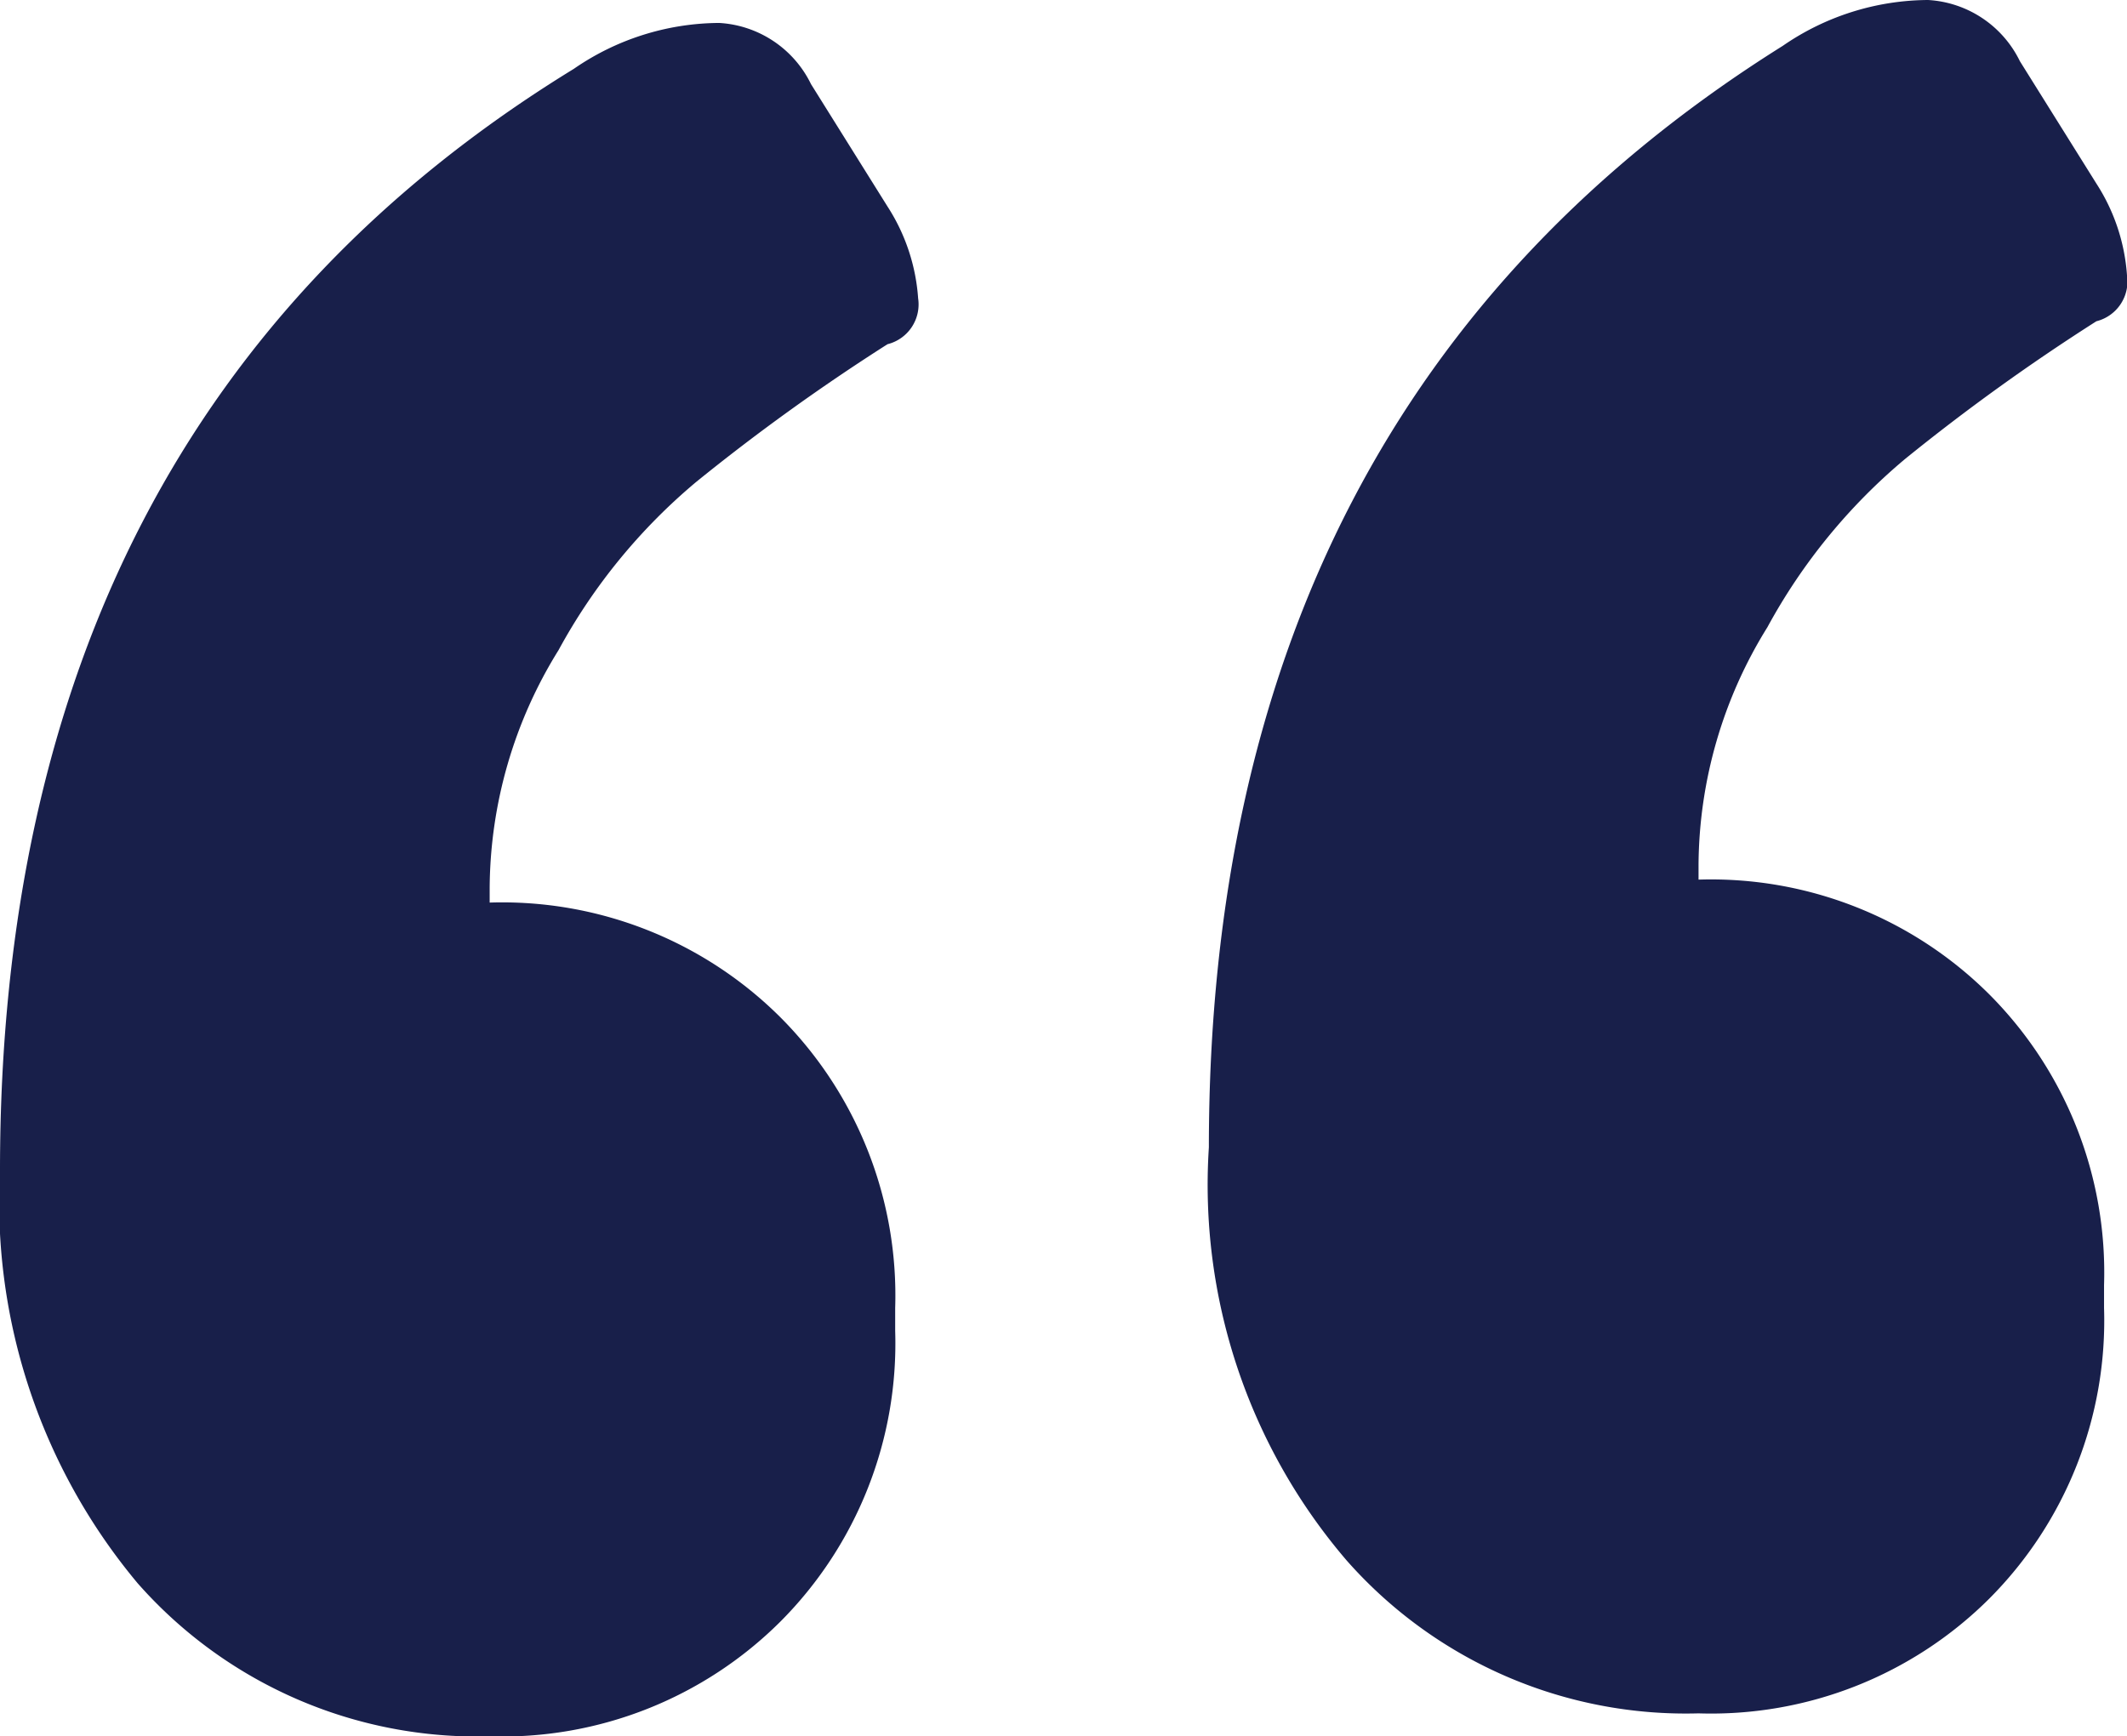
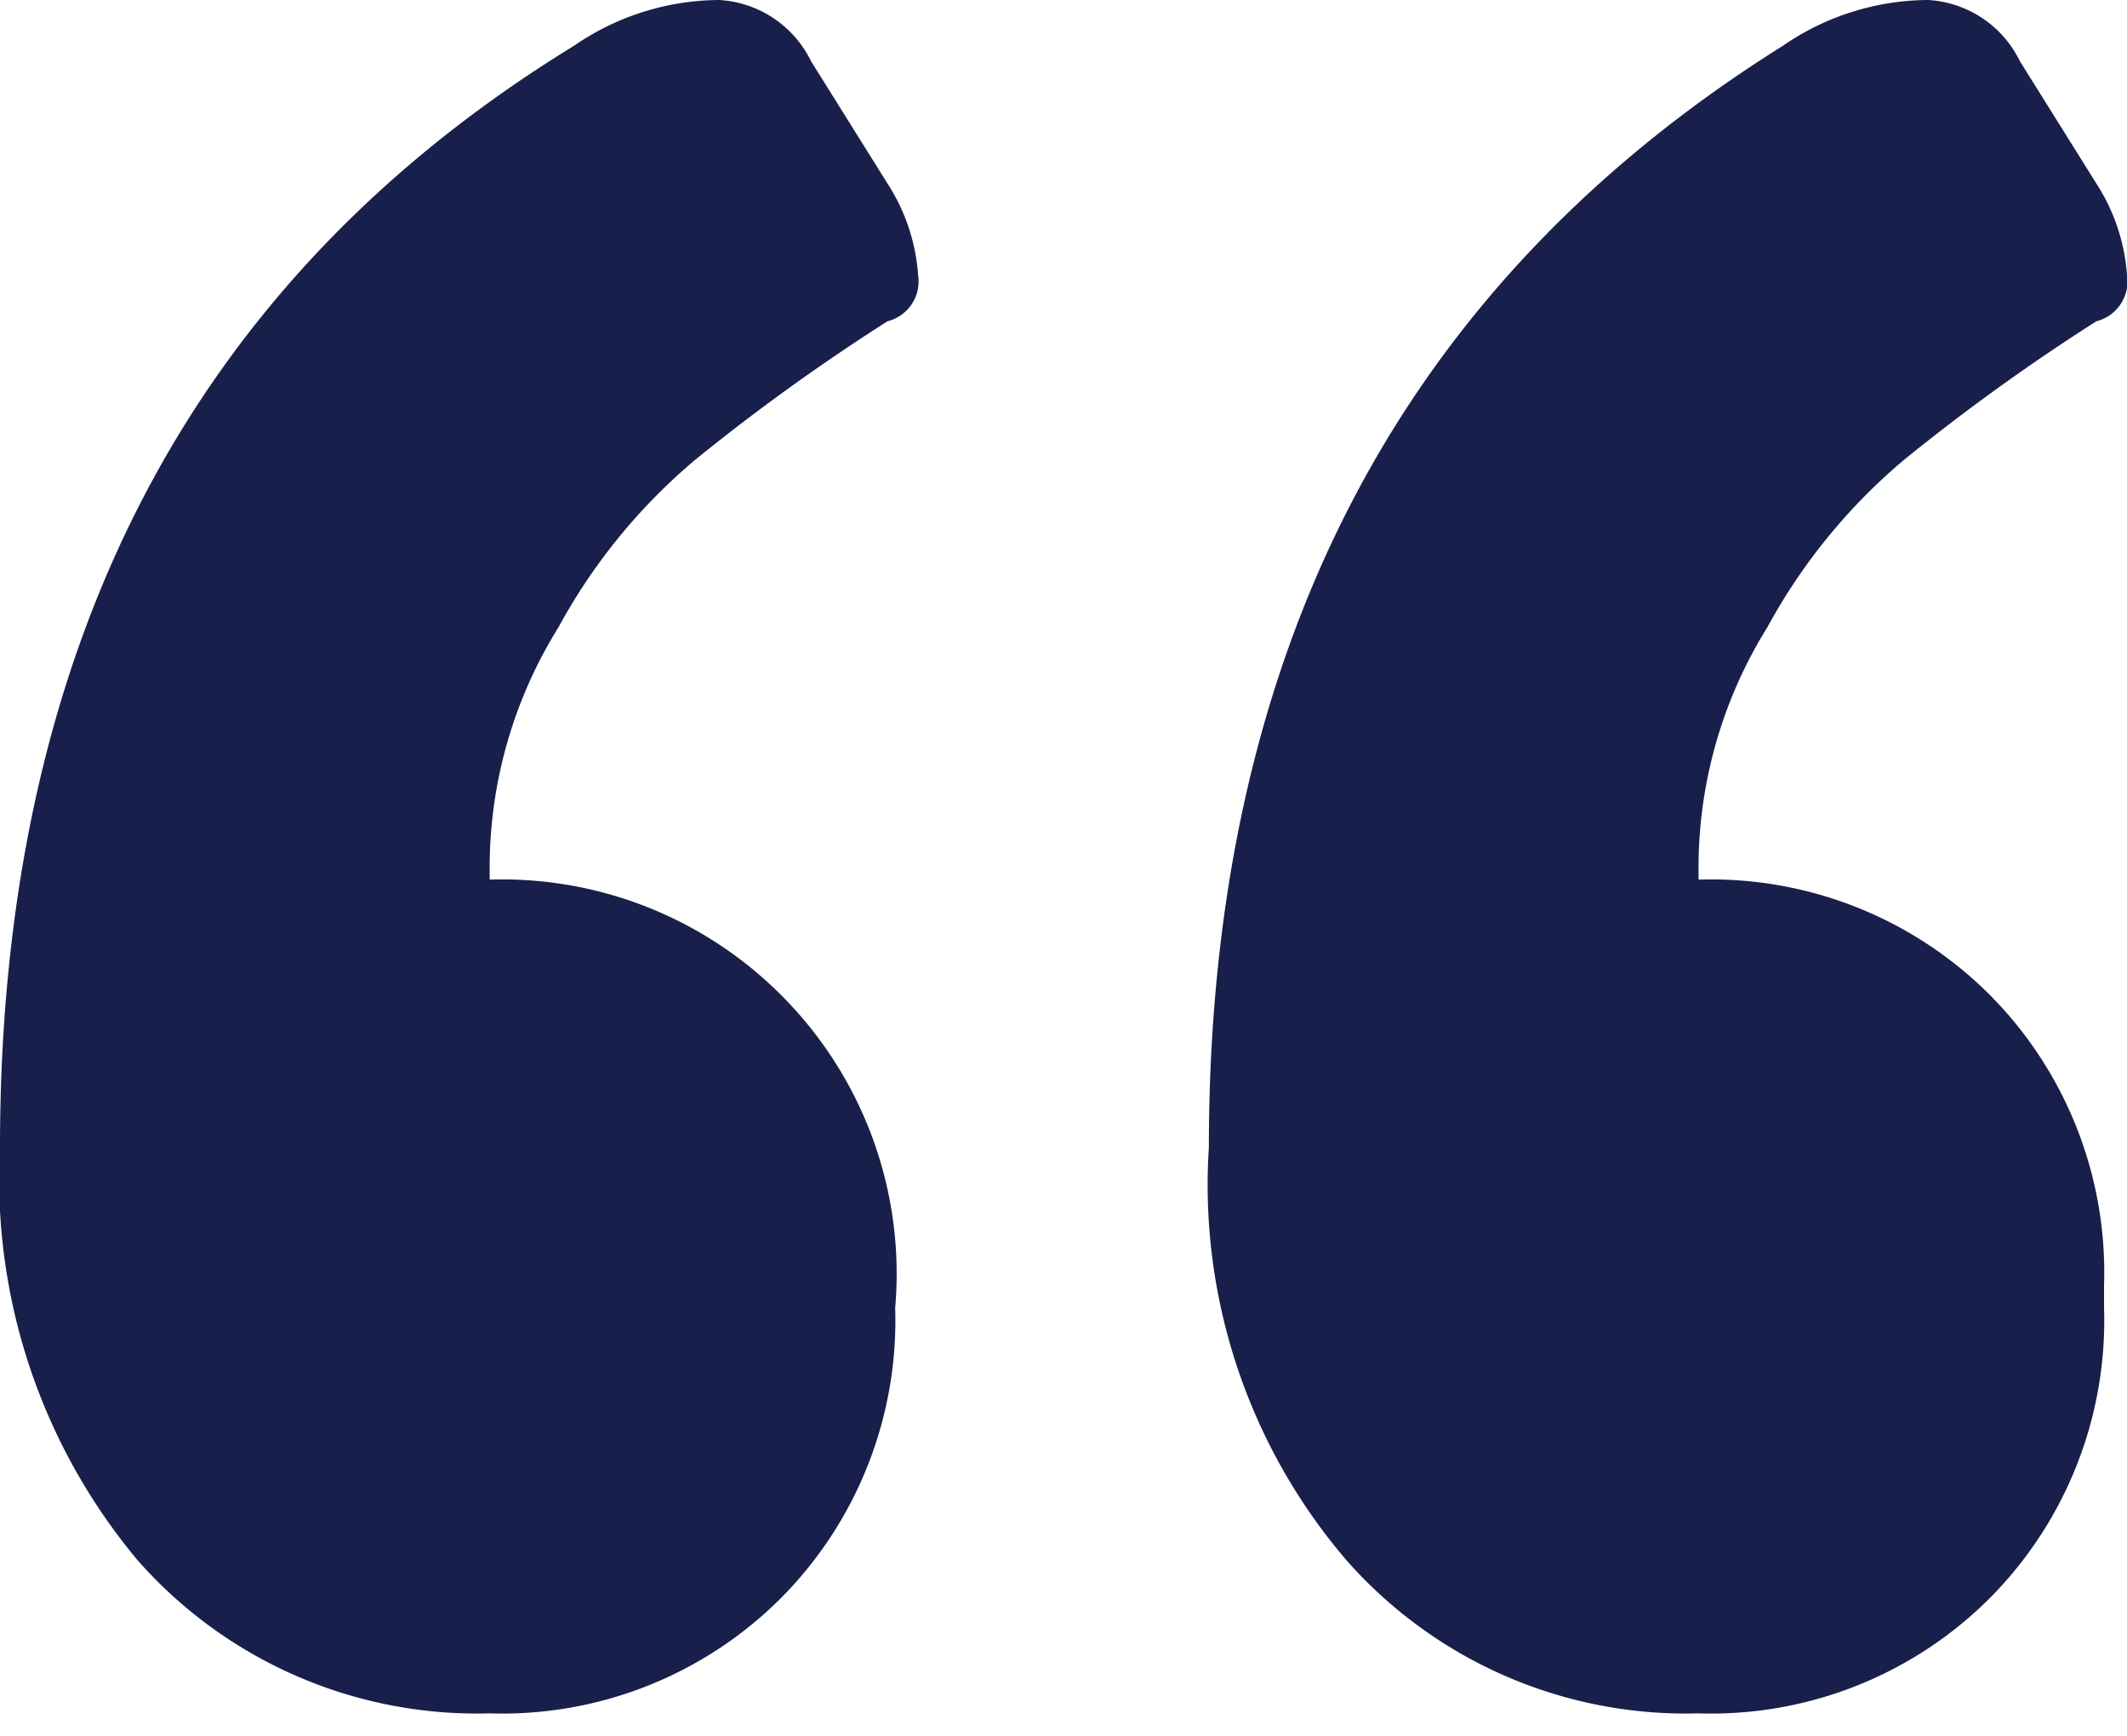
<svg xmlns="http://www.w3.org/2000/svg" width="30.58" height="24.97" viewBox="0 0 30.58 24.97">
-   <path id="Path_52524" data-name="Path 52524" d="M15.07-48.51v.33A5.664,5.664,0,0,1,13.42-44a5.664,5.664,0,0,1-4.18,1.65,6.5,6.5,0,0,1-5.06-2.2A8.3,8.3,0,0,1,2.2-50.49q0-10.67,8.25-15.84a3.707,3.707,0,0,1,2.09-.66,1.568,1.568,0,0,1,1.32.88l1.1,1.76a2.784,2.784,0,0,1,.44,1.32.59.59,0,0,1-.44.66,29.753,29.753,0,0,0-2.75,1.98,8.355,8.355,0,0,0-1.98,2.42,6.543,6.543,0,0,0-.99,3.41v.22a5.664,5.664,0,0,1,4.18,1.65A5.664,5.664,0,0,1,15.07-48.51Zm-17.38.33v.33a5.664,5.664,0,0,1-1.65,4.18,5.664,5.664,0,0,1-4.18,1.65,6.5,6.5,0,0,1-5.06-2.2,8.548,8.548,0,0,1-1.98-5.94q0-10.78,8.25-15.84a3.707,3.707,0,0,1,2.09-.66,1.568,1.568,0,0,1,1.32.88l1.1,1.76a2.784,2.784,0,0,1,.44,1.32.59.59,0,0,1-.44.66,29.754,29.754,0,0,0-2.75,1.98,8.355,8.355,0,0,0-1.98,2.42,6.543,6.543,0,0,0-.99,3.41v.22a5.664,5.664,0,0,1,4.18,1.65A5.664,5.664,0,0,1-2.31-48.18Z" transform="translate(15.18 66.99)" fill="#181f4a" />
+   <path id="Path_52524" data-name="Path 52524" d="M15.07-48.51v.33A5.664,5.664,0,0,1,13.42-44a5.664,5.664,0,0,1-4.18,1.65,6.5,6.5,0,0,1-5.06-2.2A8.3,8.3,0,0,1,2.2-50.49q0-10.67,8.25-15.84a3.707,3.707,0,0,1,2.09-.66,1.568,1.568,0,0,1,1.32.88l1.1,1.76a2.784,2.784,0,0,1,.44,1.32.59.59,0,0,1-.44.66,29.753,29.753,0,0,0-2.75,1.98,8.355,8.355,0,0,0-1.98,2.42,6.543,6.543,0,0,0-.99,3.41v.22a5.664,5.664,0,0,1,4.18,1.65A5.664,5.664,0,0,1,15.07-48.51Zm-17.38.33a5.664,5.664,0,0,1-1.65,4.18,5.664,5.664,0,0,1-4.18,1.65,6.5,6.5,0,0,1-5.06-2.2,8.548,8.548,0,0,1-1.98-5.94q0-10.78,8.25-15.84a3.707,3.707,0,0,1,2.09-.66,1.568,1.568,0,0,1,1.32.88l1.1,1.76a2.784,2.784,0,0,1,.44,1.32.59.59,0,0,1-.44.66,29.754,29.754,0,0,0-2.75,1.98,8.355,8.355,0,0,0-1.98,2.42,6.543,6.543,0,0,0-.99,3.41v.22a5.664,5.664,0,0,1,4.18,1.65A5.664,5.664,0,0,1-2.31-48.18Z" transform="translate(15.18 66.99)" fill="#181f4a" />
</svg>